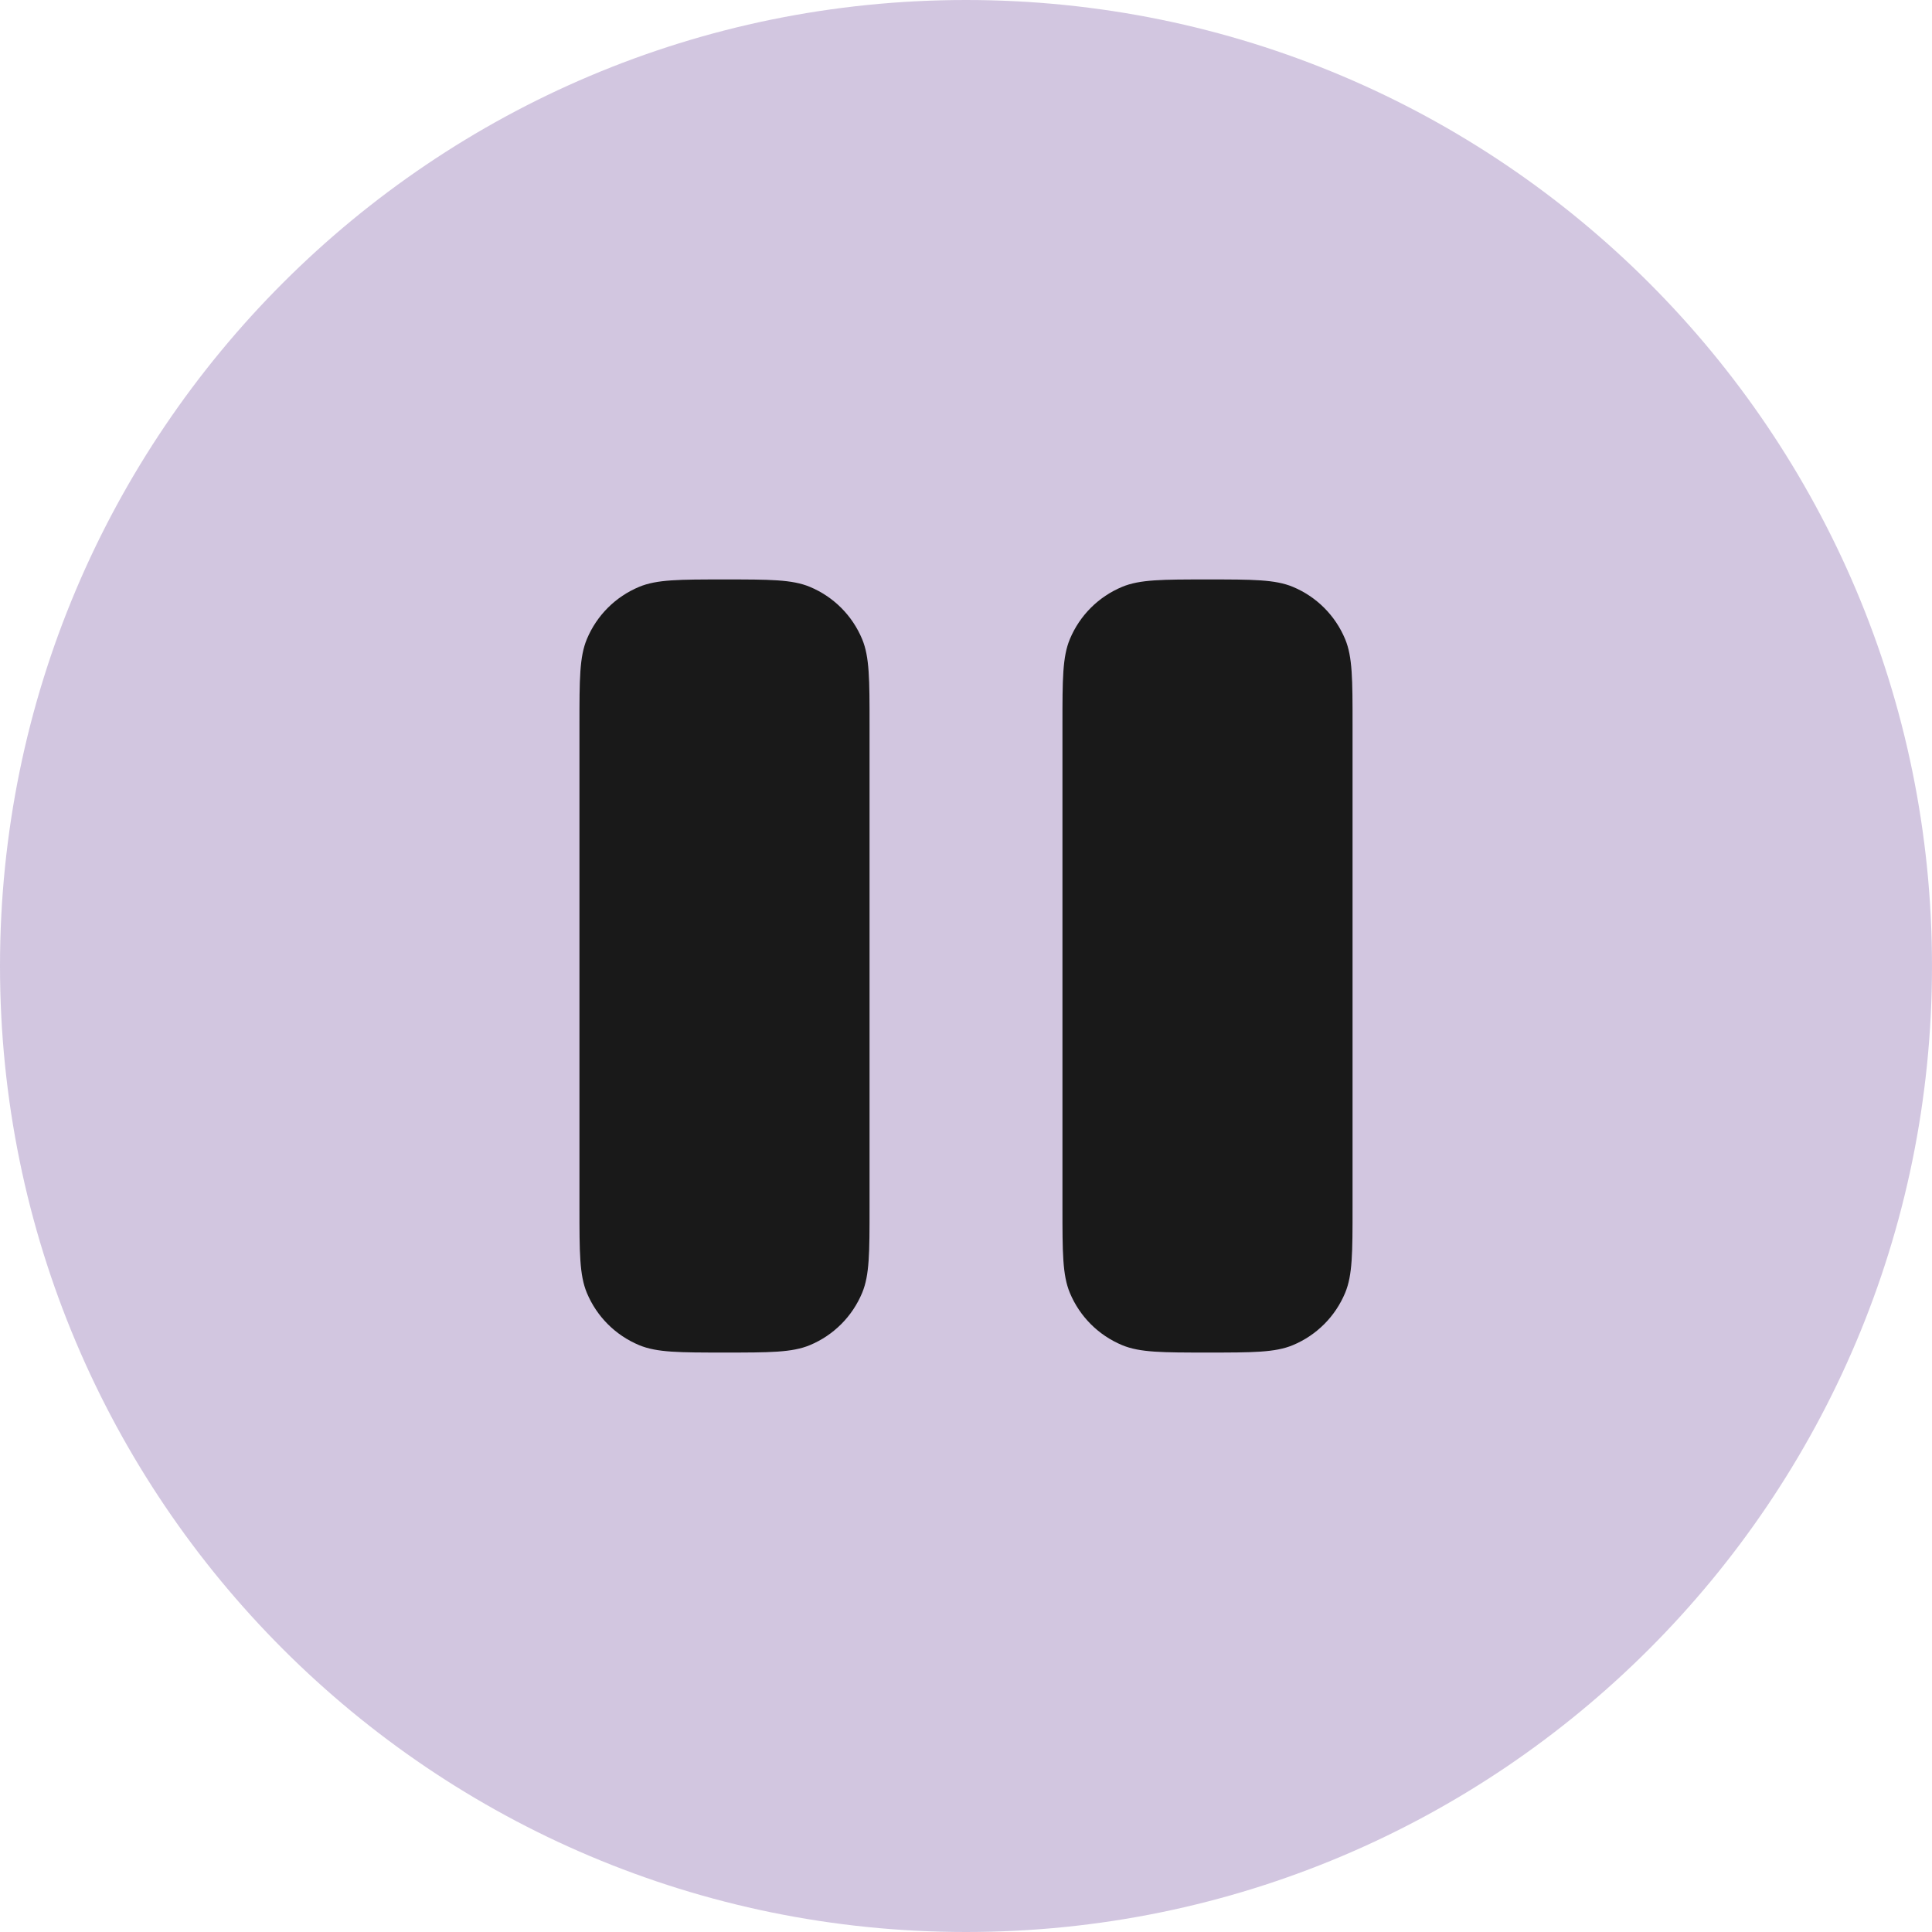
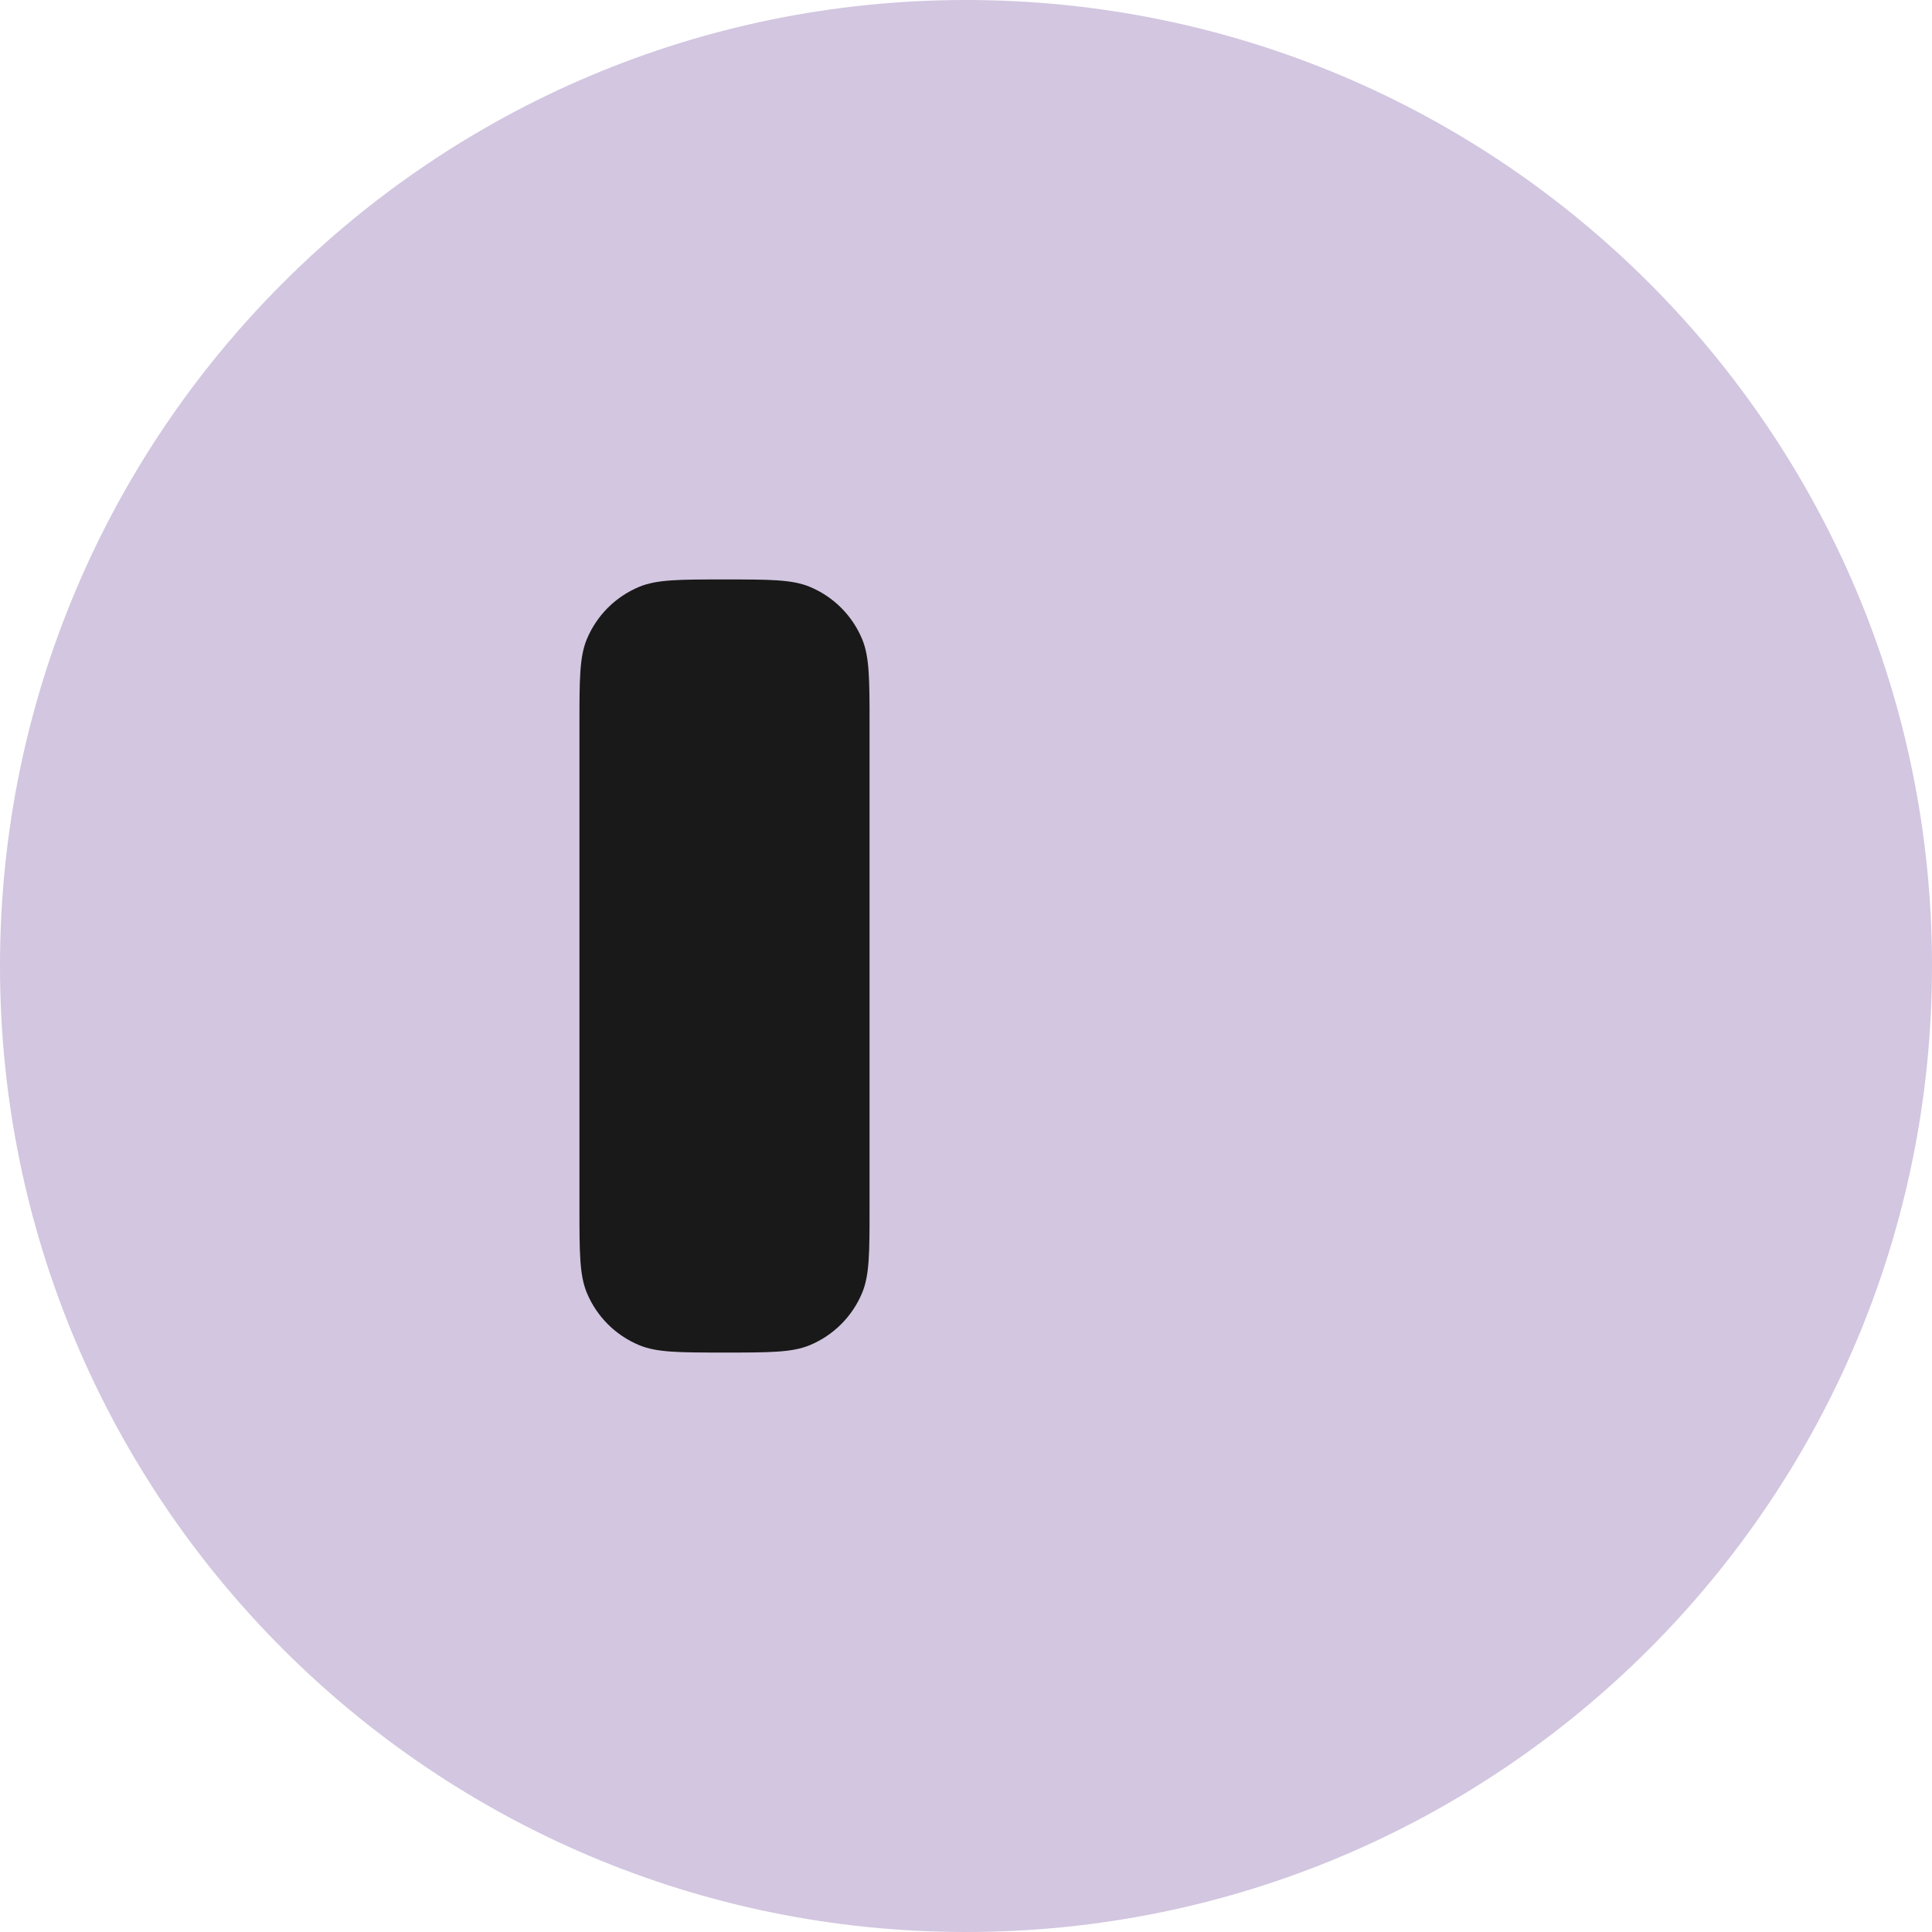
<svg xmlns="http://www.w3.org/2000/svg" id="Layer_2" data-name="Layer 2" viewBox="0 0 78.32 78.32">
  <defs>
    <style>
      .cls-1 {
        fill: #191919;
      }

      .cls-1, .cls-2 {
        stroke-width: 0px;
      }

      .cls-2 {
        fill: #a78fc3;
        isolation: isolate;
        opacity: .5;
      }
    </style>
  </defs>
  <g id="Layer_1-2" data-name="Layer 1">
    <g>
      <path class="cls-2" d="m78.32,39.16c0,21.63-17.53,39.16-39.16,39.16S0,60.79,0,39.16,17.53,0,39.16,0s39.16,17.53,39.16,39.16Z" />
      <path class="cls-1" d="m23.79,25.91c-.3.72-.3,1.63-.3,3.46v19.58c0,1.82,0,2.74.3,3.46.4.96,1.16,1.72,2.12,2.12.72.3,1.63.3,3.46.3s2.74,0,3.46-.3c.96-.4,1.72-1.16,2.12-2.12.3-.72.3-1.63.3-3.46v-19.58c0-1.82,0-2.74-.3-3.46-.4-.96-1.16-1.72-2.12-2.12-.72-.3-1.63-.3-3.46-.3s-2.74,0-3.46.3c-.96.4-1.72,1.16-2.12,2.12Z" />
-       <path class="cls-1" d="m43.37,25.91c-.3.72-.3,1.63-.3,3.46v19.58c0,1.82,0,2.74.3,3.46.4.96,1.16,1.72,2.12,2.12.72.3,1.63.3,3.46.3s2.74,0,3.46-.3c.96-.4,1.72-1.16,2.12-2.12.3-.72.3-1.63.3-3.46v-19.58c0-1.82,0-2.74-.3-3.46-.4-.96-1.16-1.72-2.12-2.12-.72-.3-1.63-.3-3.46-.3s-2.74,0-3.46.3c-.96.4-1.72,1.16-2.12,2.12Z" />
    </g>
  </g>
</svg>